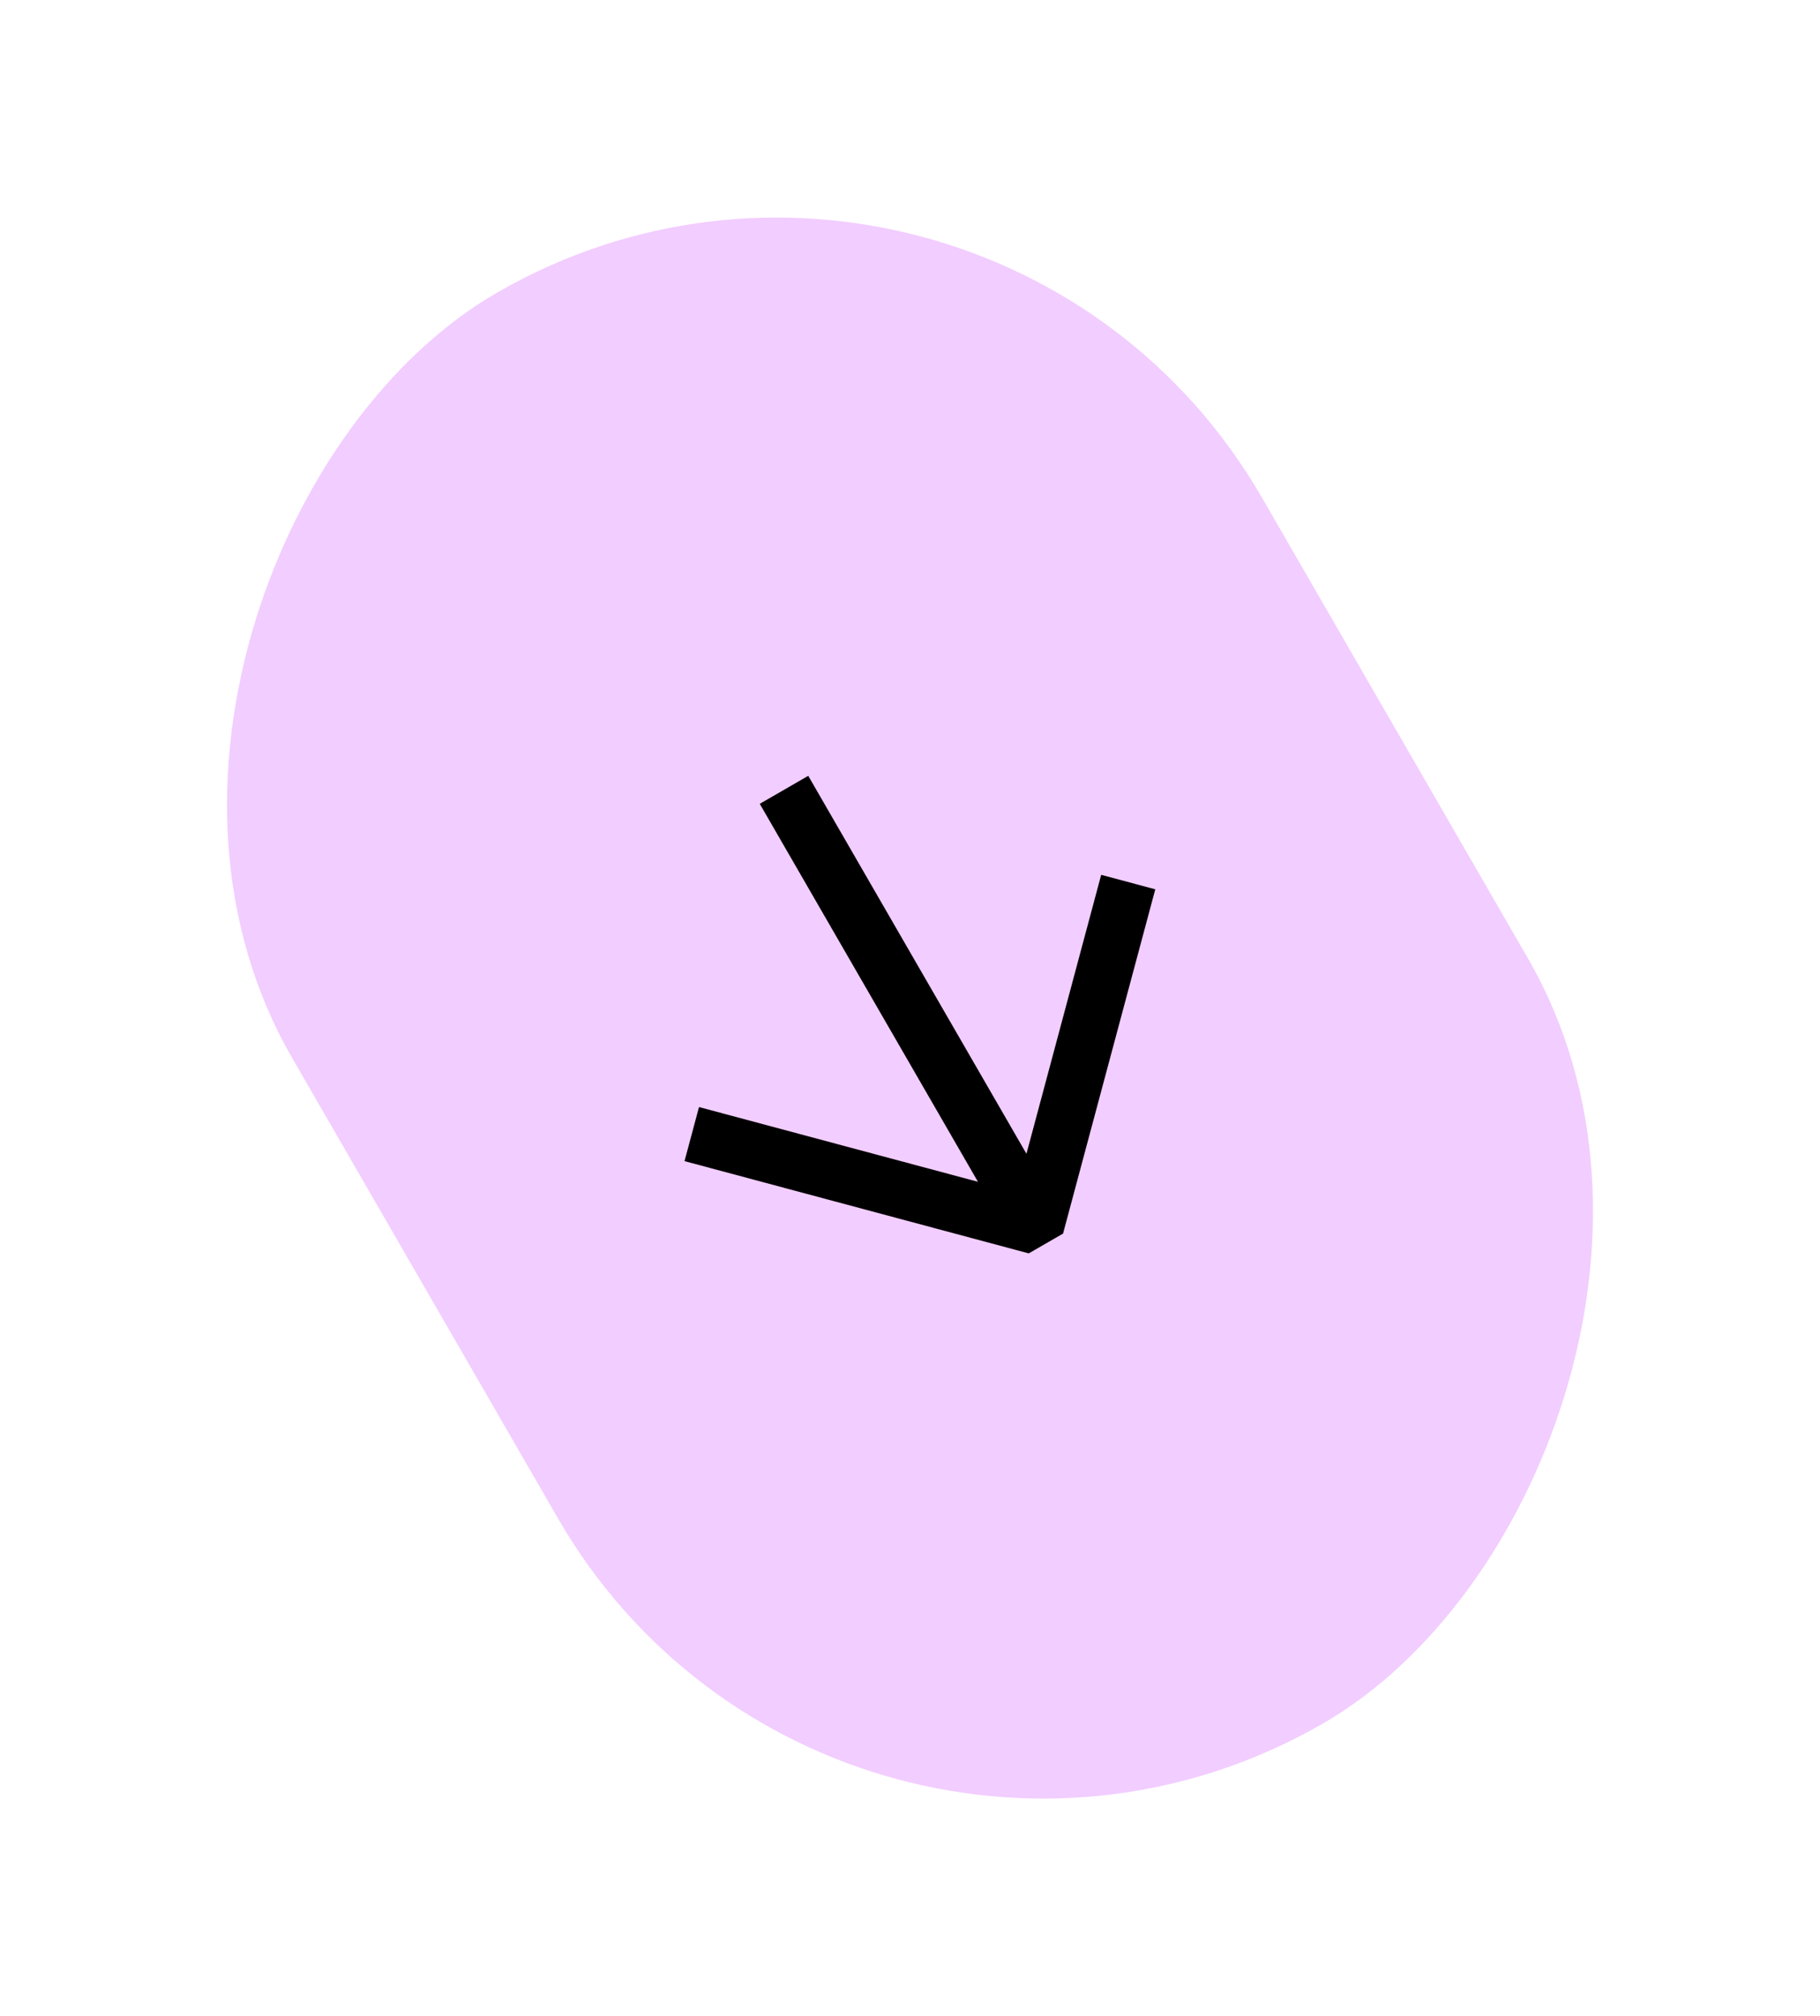
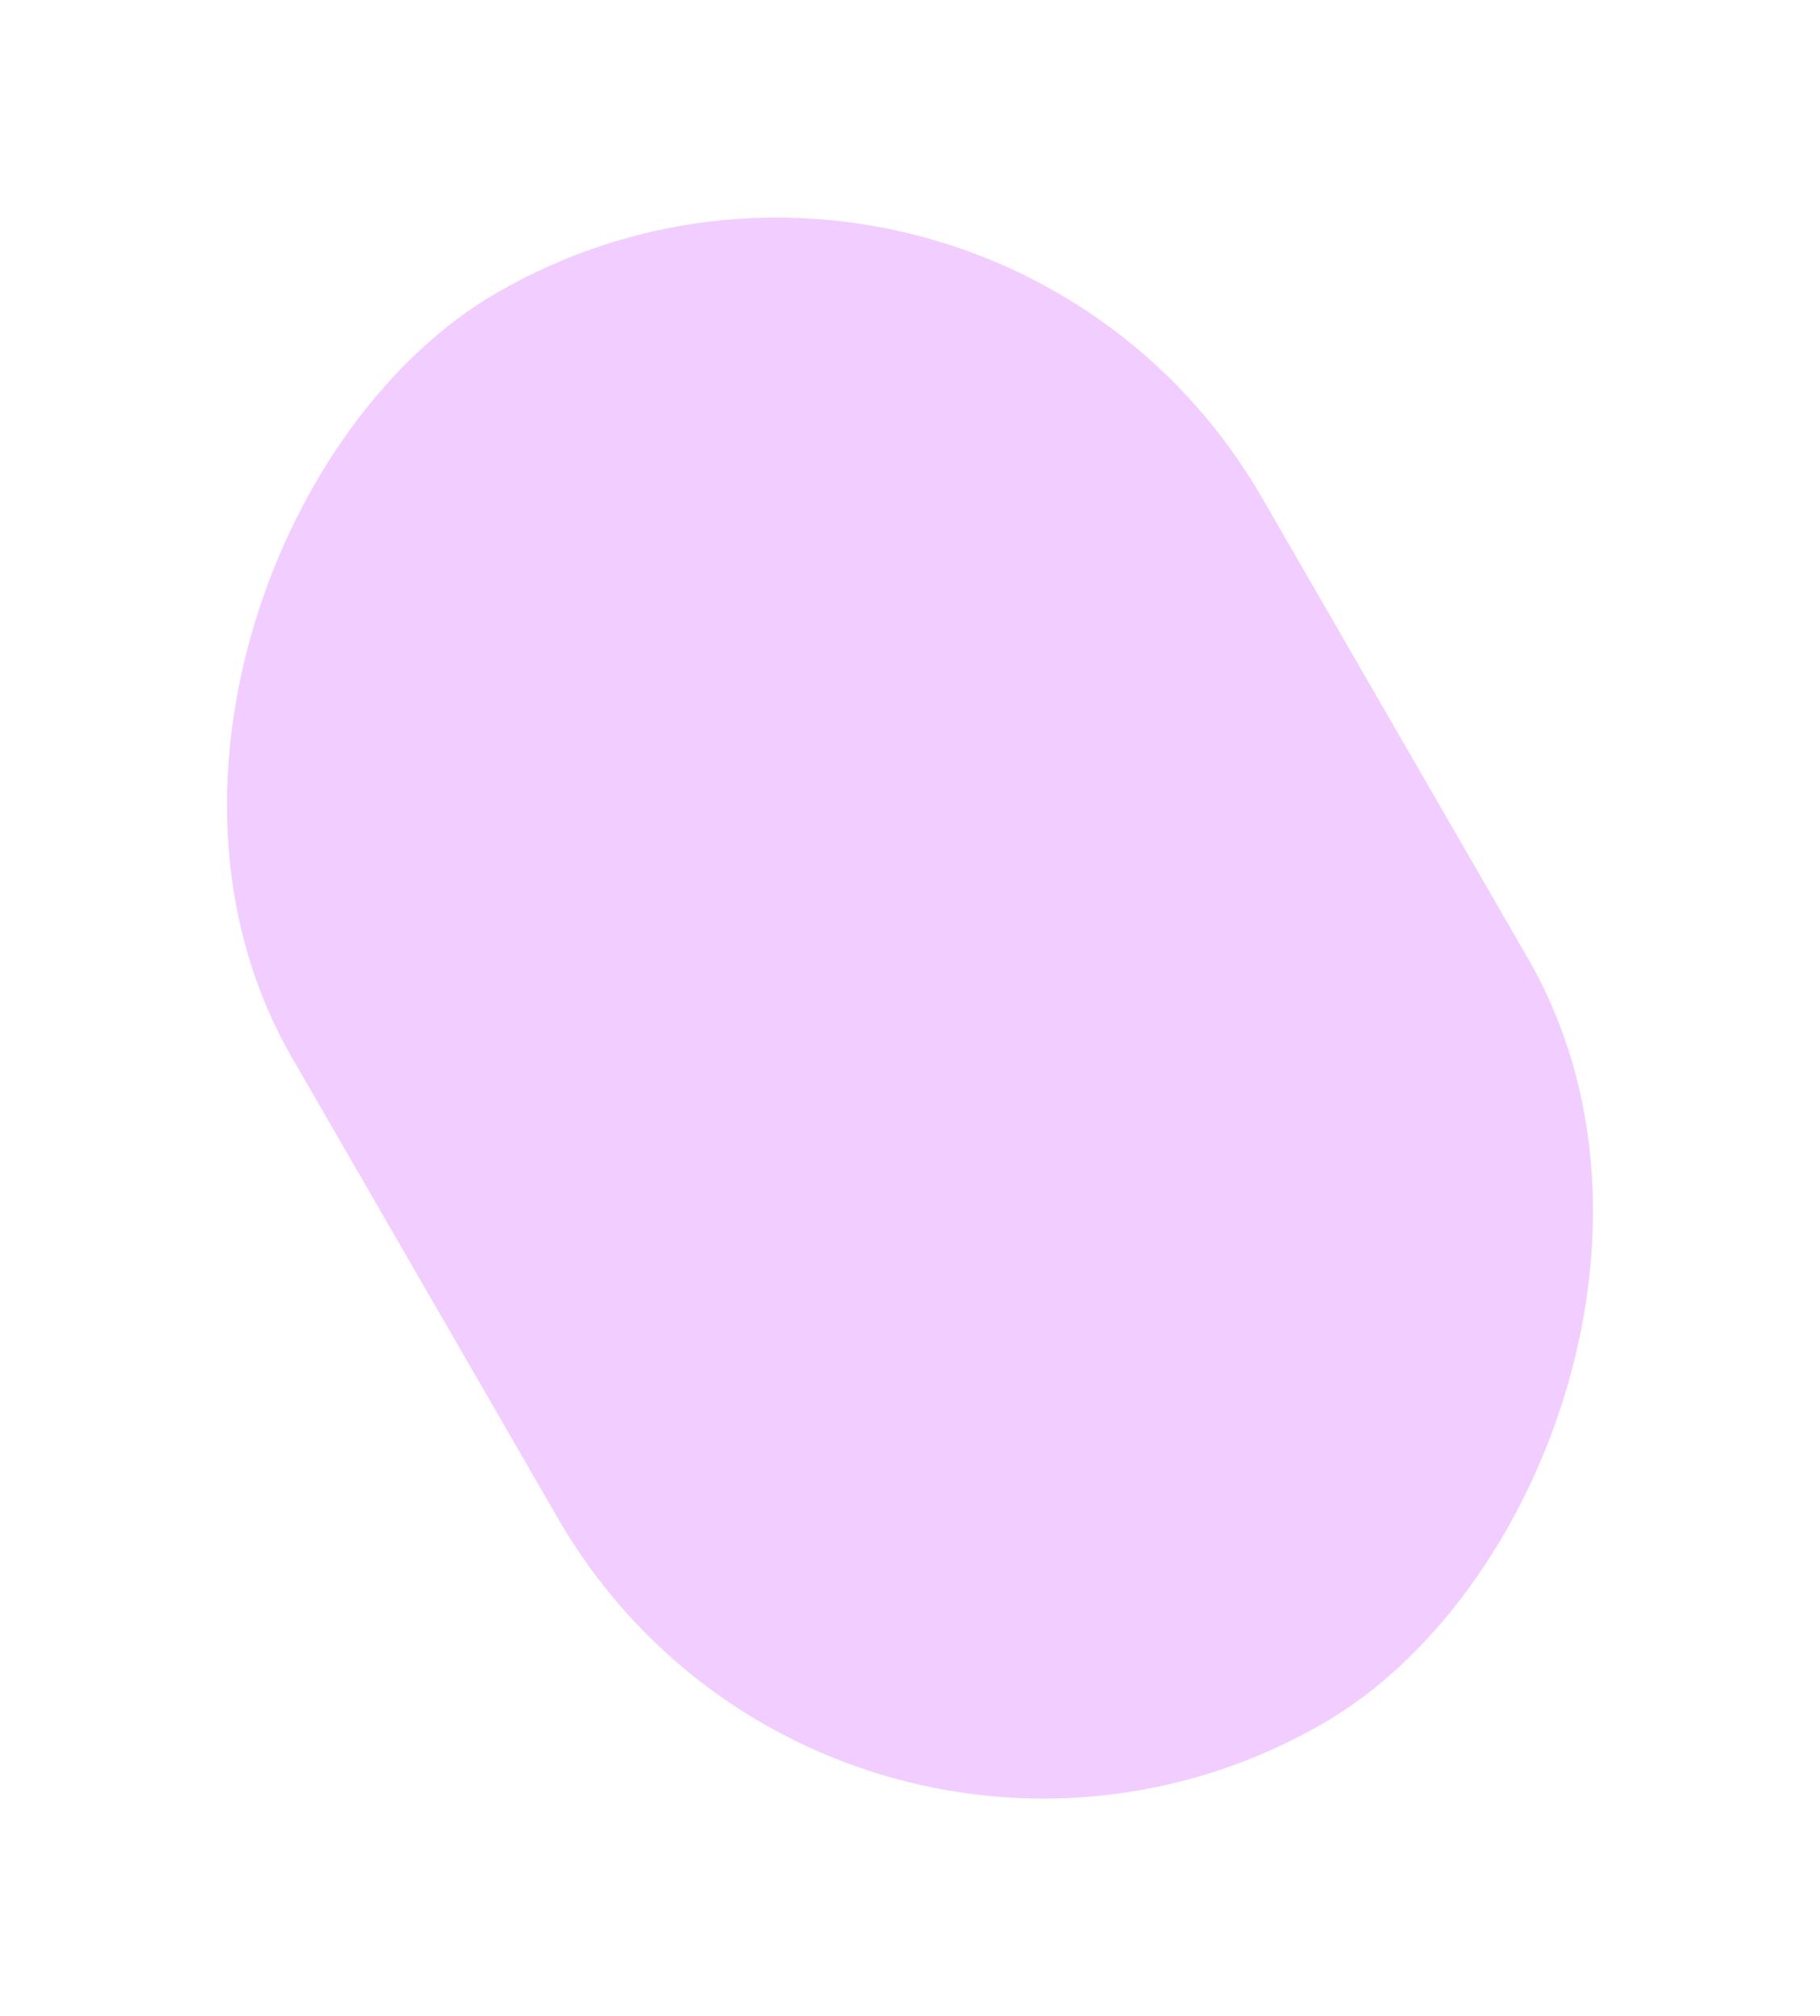
<svg xmlns="http://www.w3.org/2000/svg" width="130" height="144" viewBox="0 0 130 144" fill="none">
  <rect x="70.141" y="0.904" width="118" height="80" rx="40" transform="rotate(60 70.141 0.904)" fill="#F2CDFF" />
-   <path fill-rule="evenodd" clip-rule="evenodd" d="M82.52 63.517L75.932 88.106L73.482 89.52L48.894 82.931L49.929 79.068L69.854 84.407L54.268 57.411L57.732 55.411L73.318 82.407L78.656 62.482L82.52 63.517Z" fill="black" />
</svg>